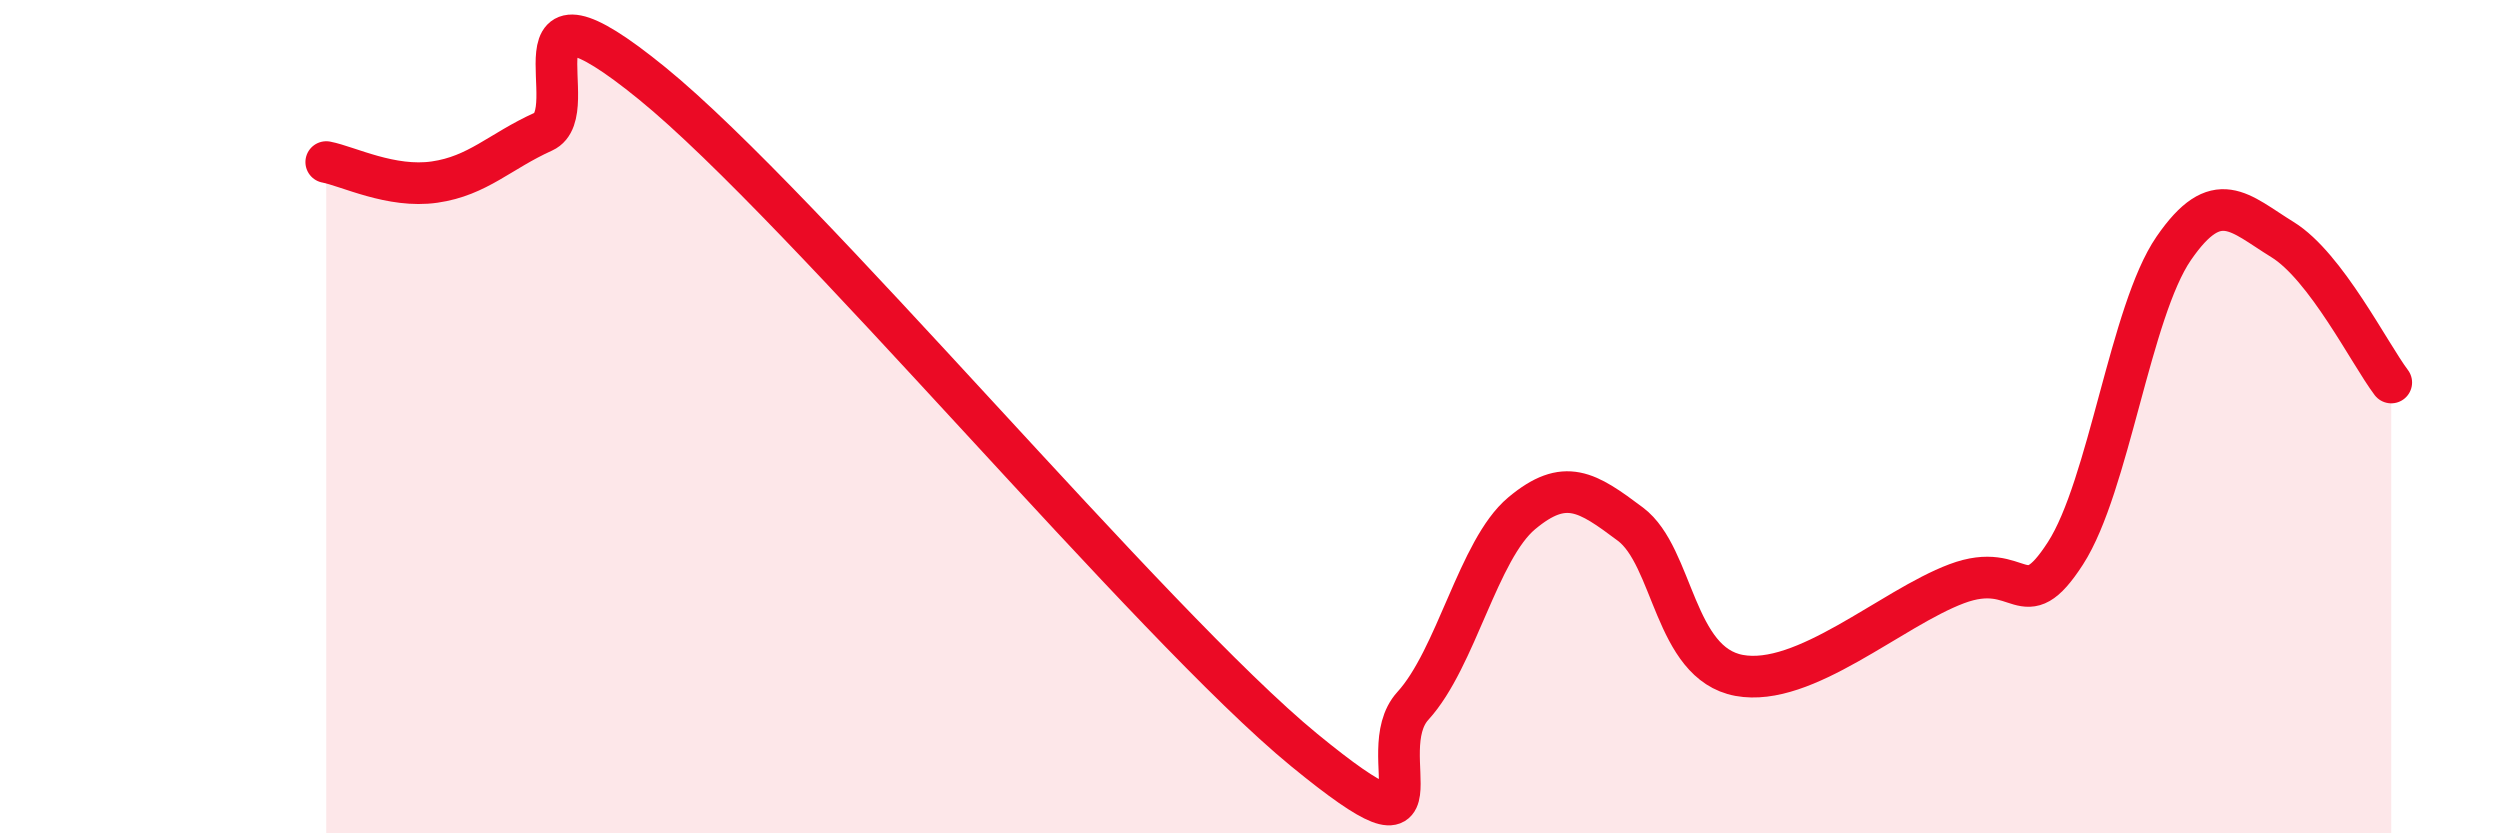
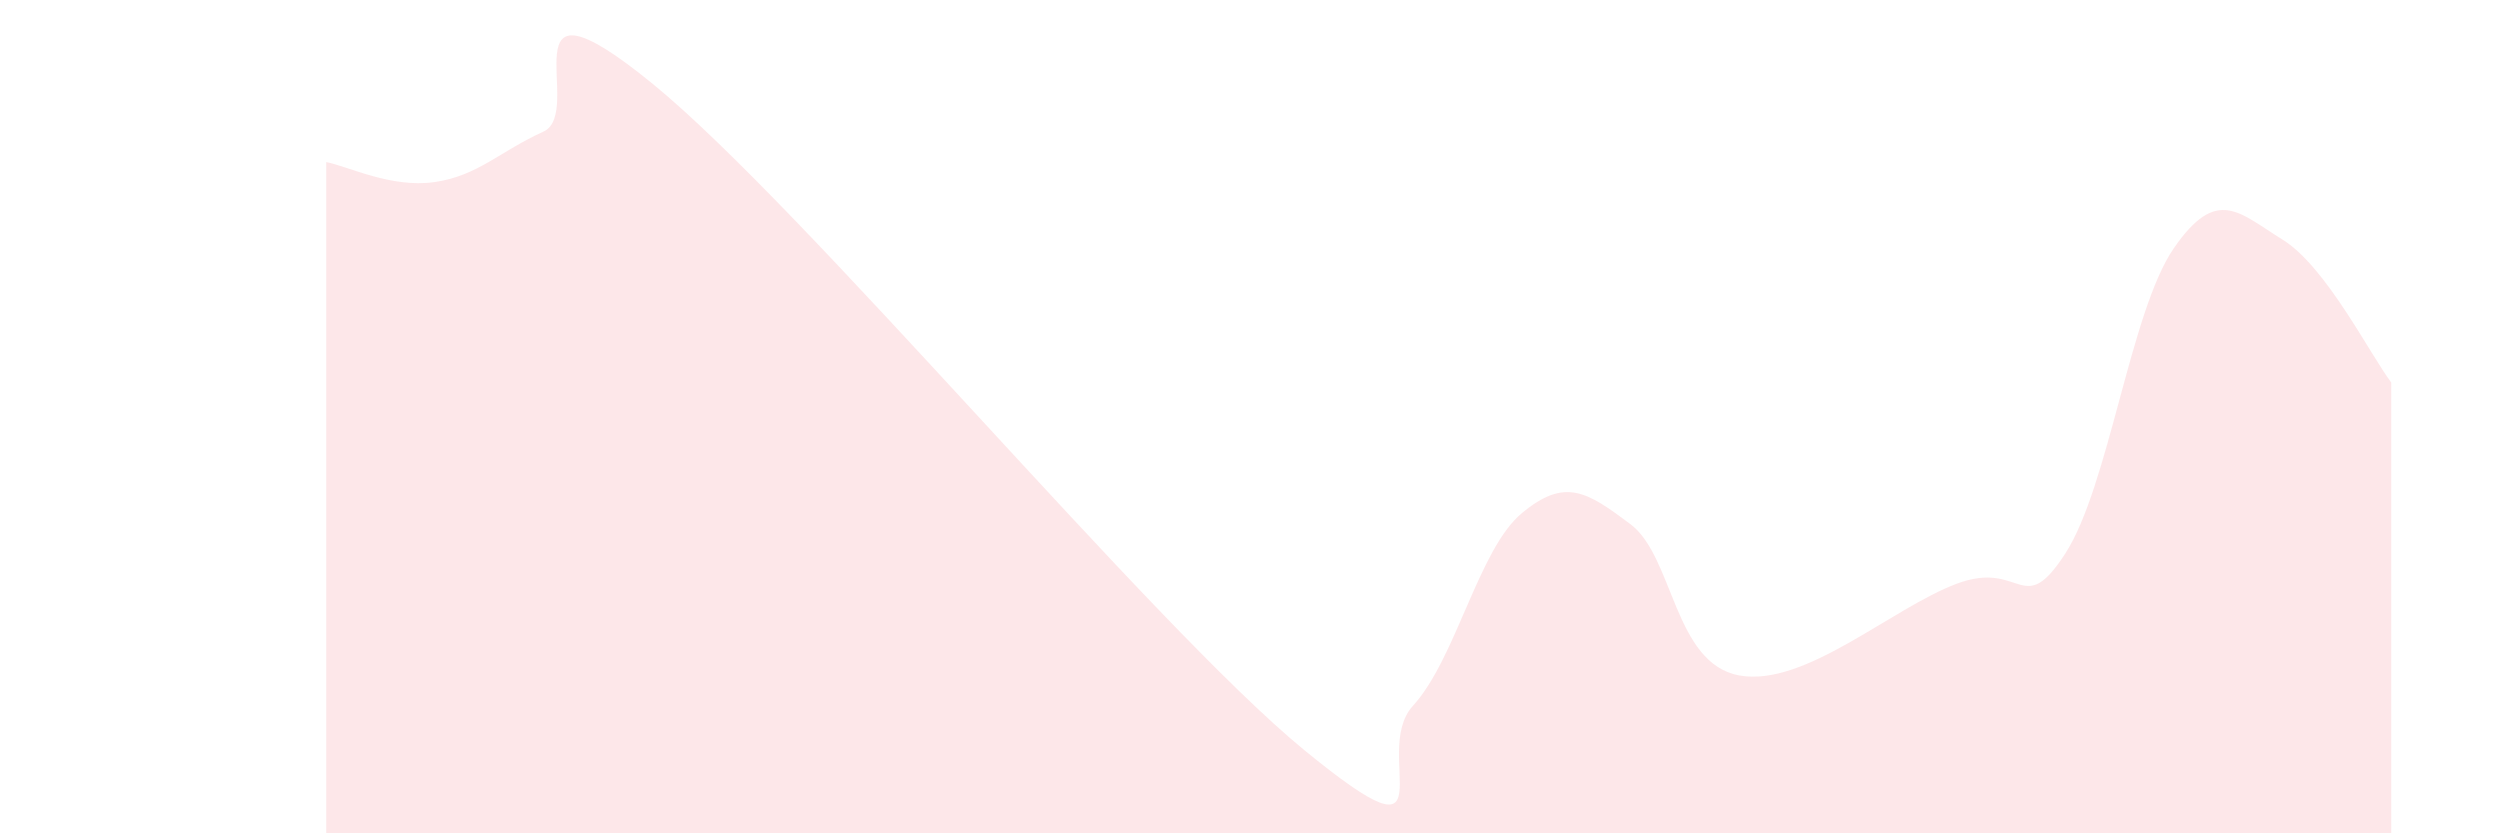
<svg xmlns="http://www.w3.org/2000/svg" width="60" height="20" viewBox="0 0 60 20">
  <path d="M 7.83,3.89 C 8.35,3.99 9.39,4.52 10.43,4.37 C 11.47,4.22 12,3.63 13.04,3.16 C 14.08,2.69 12,-0.97 15.65,2 C 19.3,4.97 27.65,15.01 31.3,18 C 34.95,20.99 32.87,18.08 33.91,16.94 C 34.95,15.8 35.48,13.19 36.52,12.32 C 37.56,11.45 38.09,11.8 39.13,12.58 C 40.17,13.36 40.17,15.92 41.74,16.21 C 43.31,16.5 45.39,14.6 46.96,14.01 C 48.53,13.42 48.53,14.89 49.57,13.28 C 50.61,11.67 51.13,7.47 52.17,5.96 C 53.21,4.45 53.74,5.11 54.78,5.75 C 55.82,6.39 56.87,8.49 57.39,9.18L57.39 20L7.83 20Z" fill="#EB0A25" opacity="0.1" stroke-linecap="round" stroke-linejoin="round" />
-   <path d="M 7.83,3.89 C 8.35,3.99 9.39,4.52 10.43,4.37 C 11.47,4.22 12,3.63 13.04,3.16 C 14.08,2.69 12,-0.97 15.65,2 C 19.3,4.97 27.65,15.01 31.3,18 C 34.95,20.99 32.87,18.08 33.91,16.94 C 34.95,15.8 35.48,13.19 36.52,12.32 C 37.56,11.45 38.09,11.8 39.13,12.58 C 40.17,13.36 40.17,15.92 41.74,16.21 C 43.31,16.5 45.39,14.6 46.96,14.01 C 48.53,13.42 48.53,14.89 49.57,13.28 C 50.61,11.67 51.13,7.47 52.17,5.96 C 53.21,4.45 53.74,5.11 54.78,5.75 C 55.82,6.39 56.87,8.49 57.39,9.18" stroke="#EB0A25" stroke-width="1" fill="none" stroke-linecap="round" stroke-linejoin="round" />
</svg>